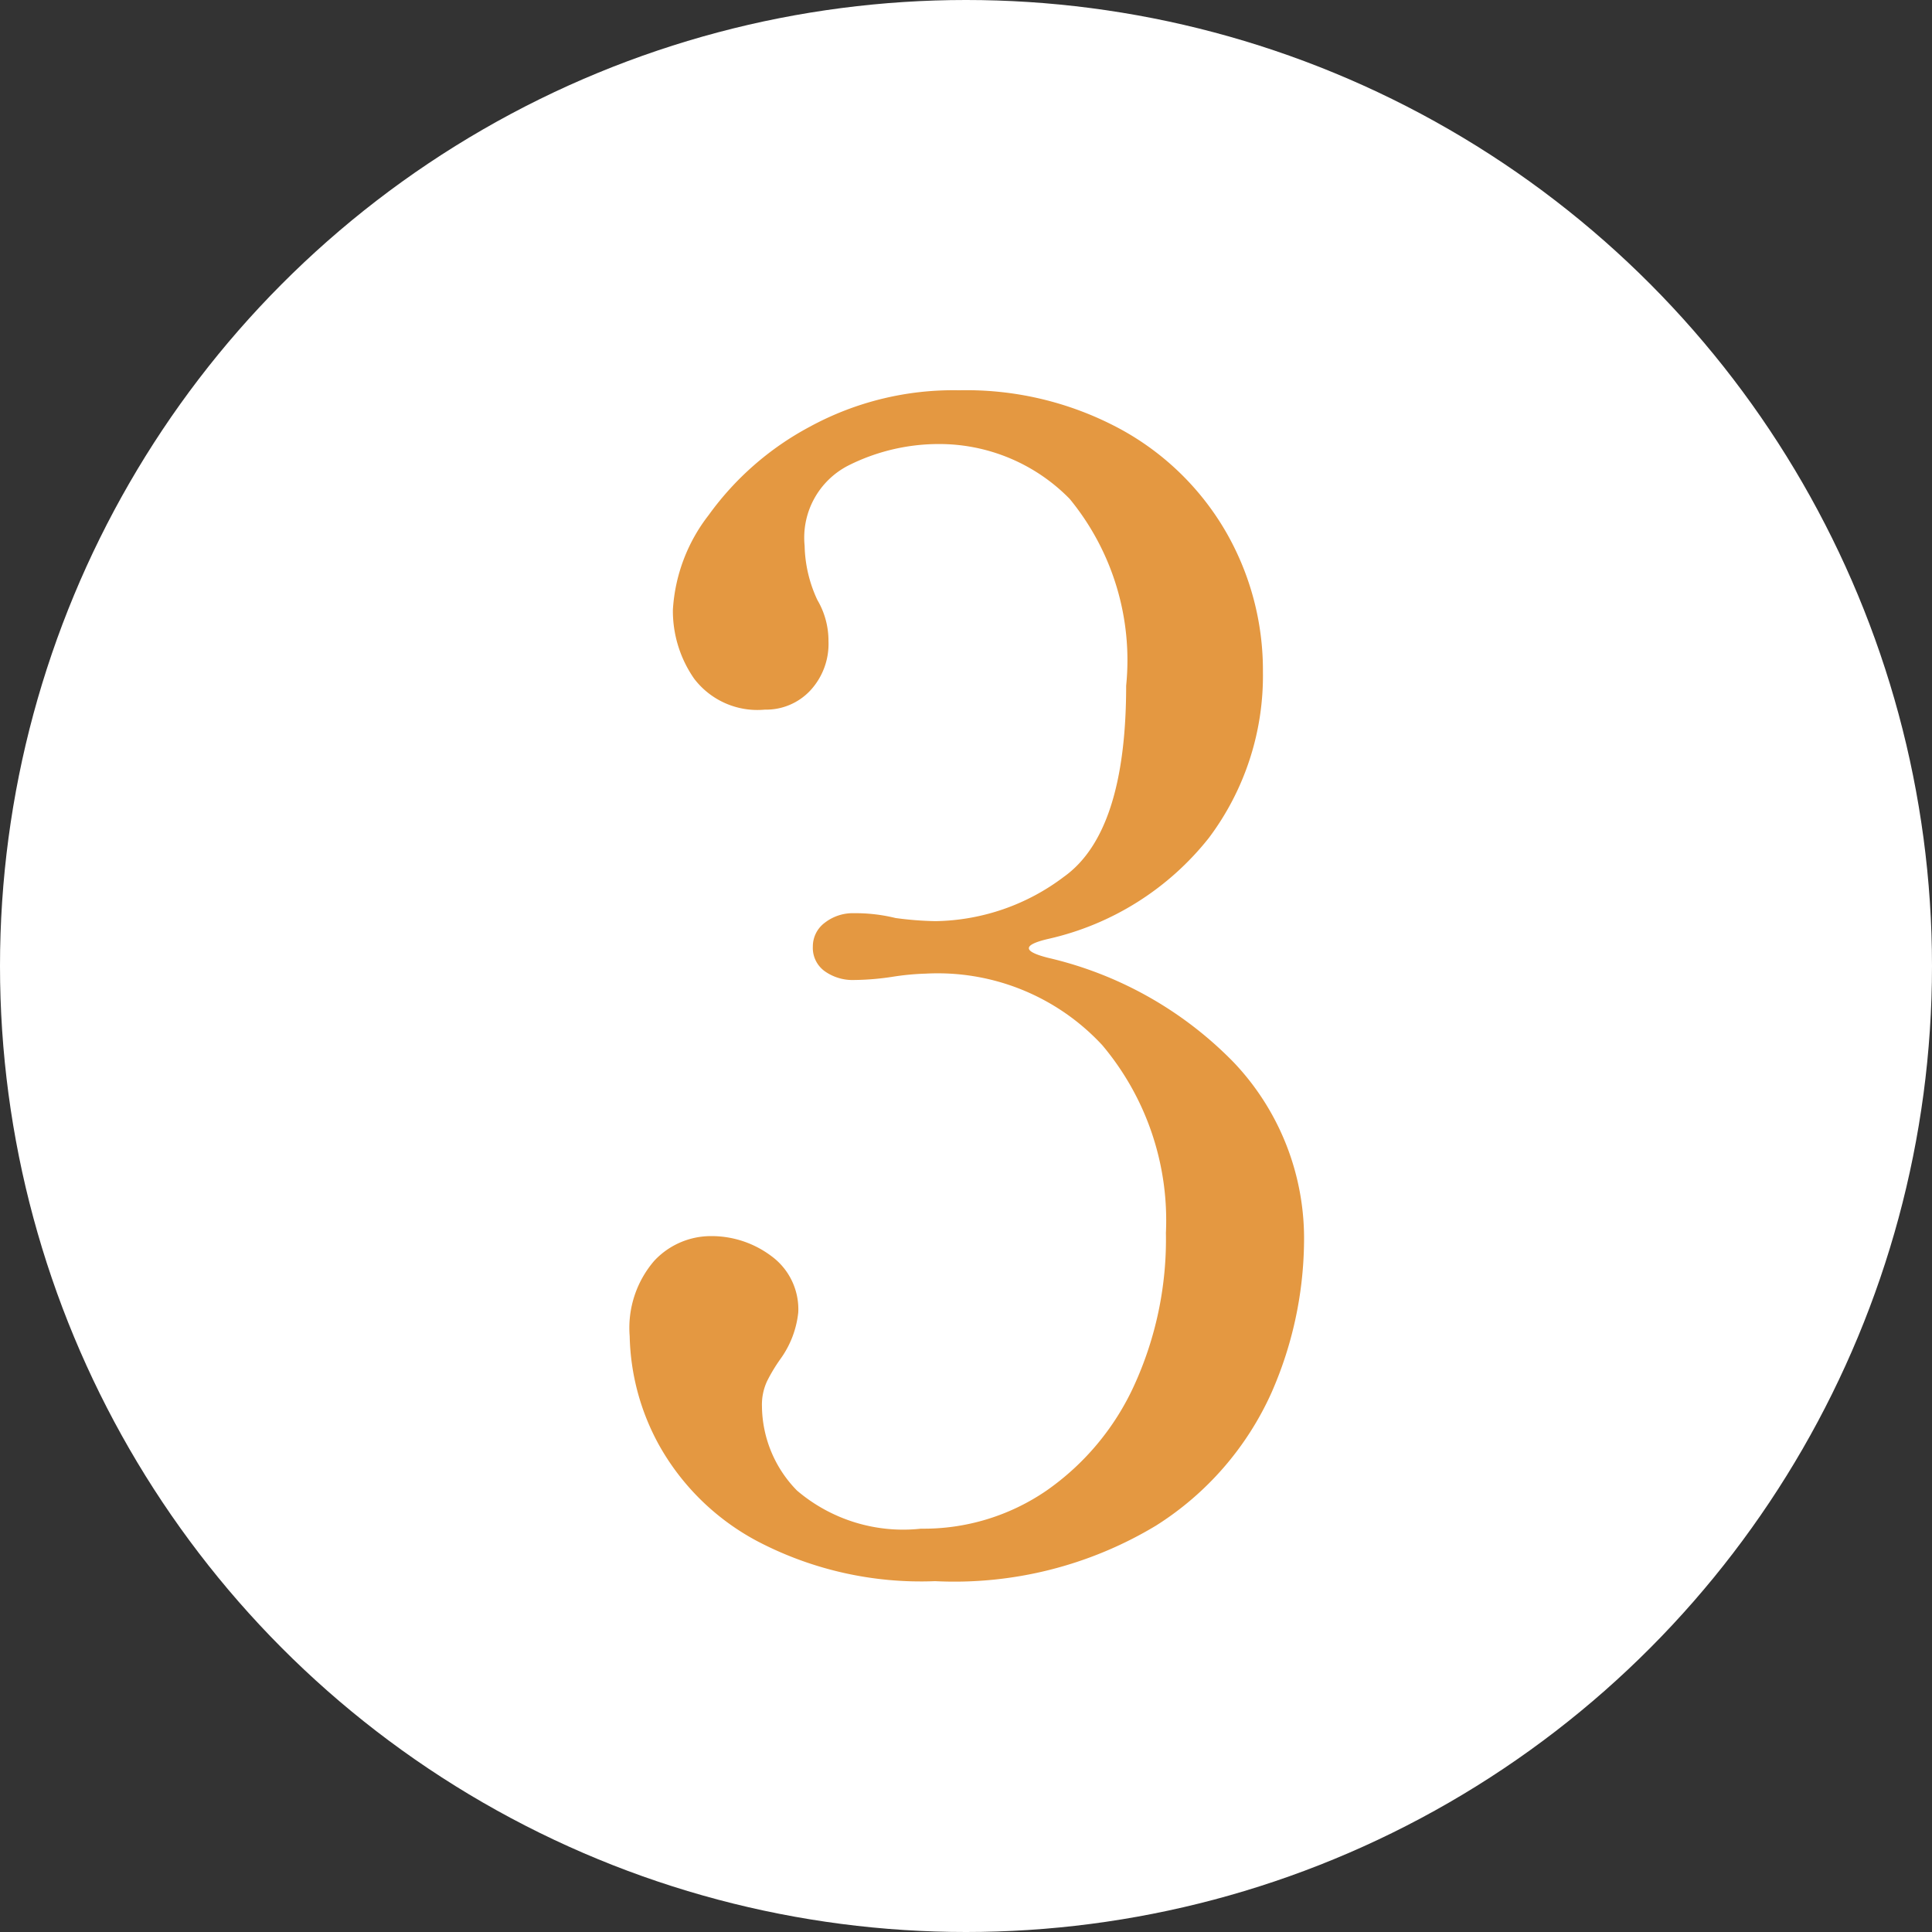
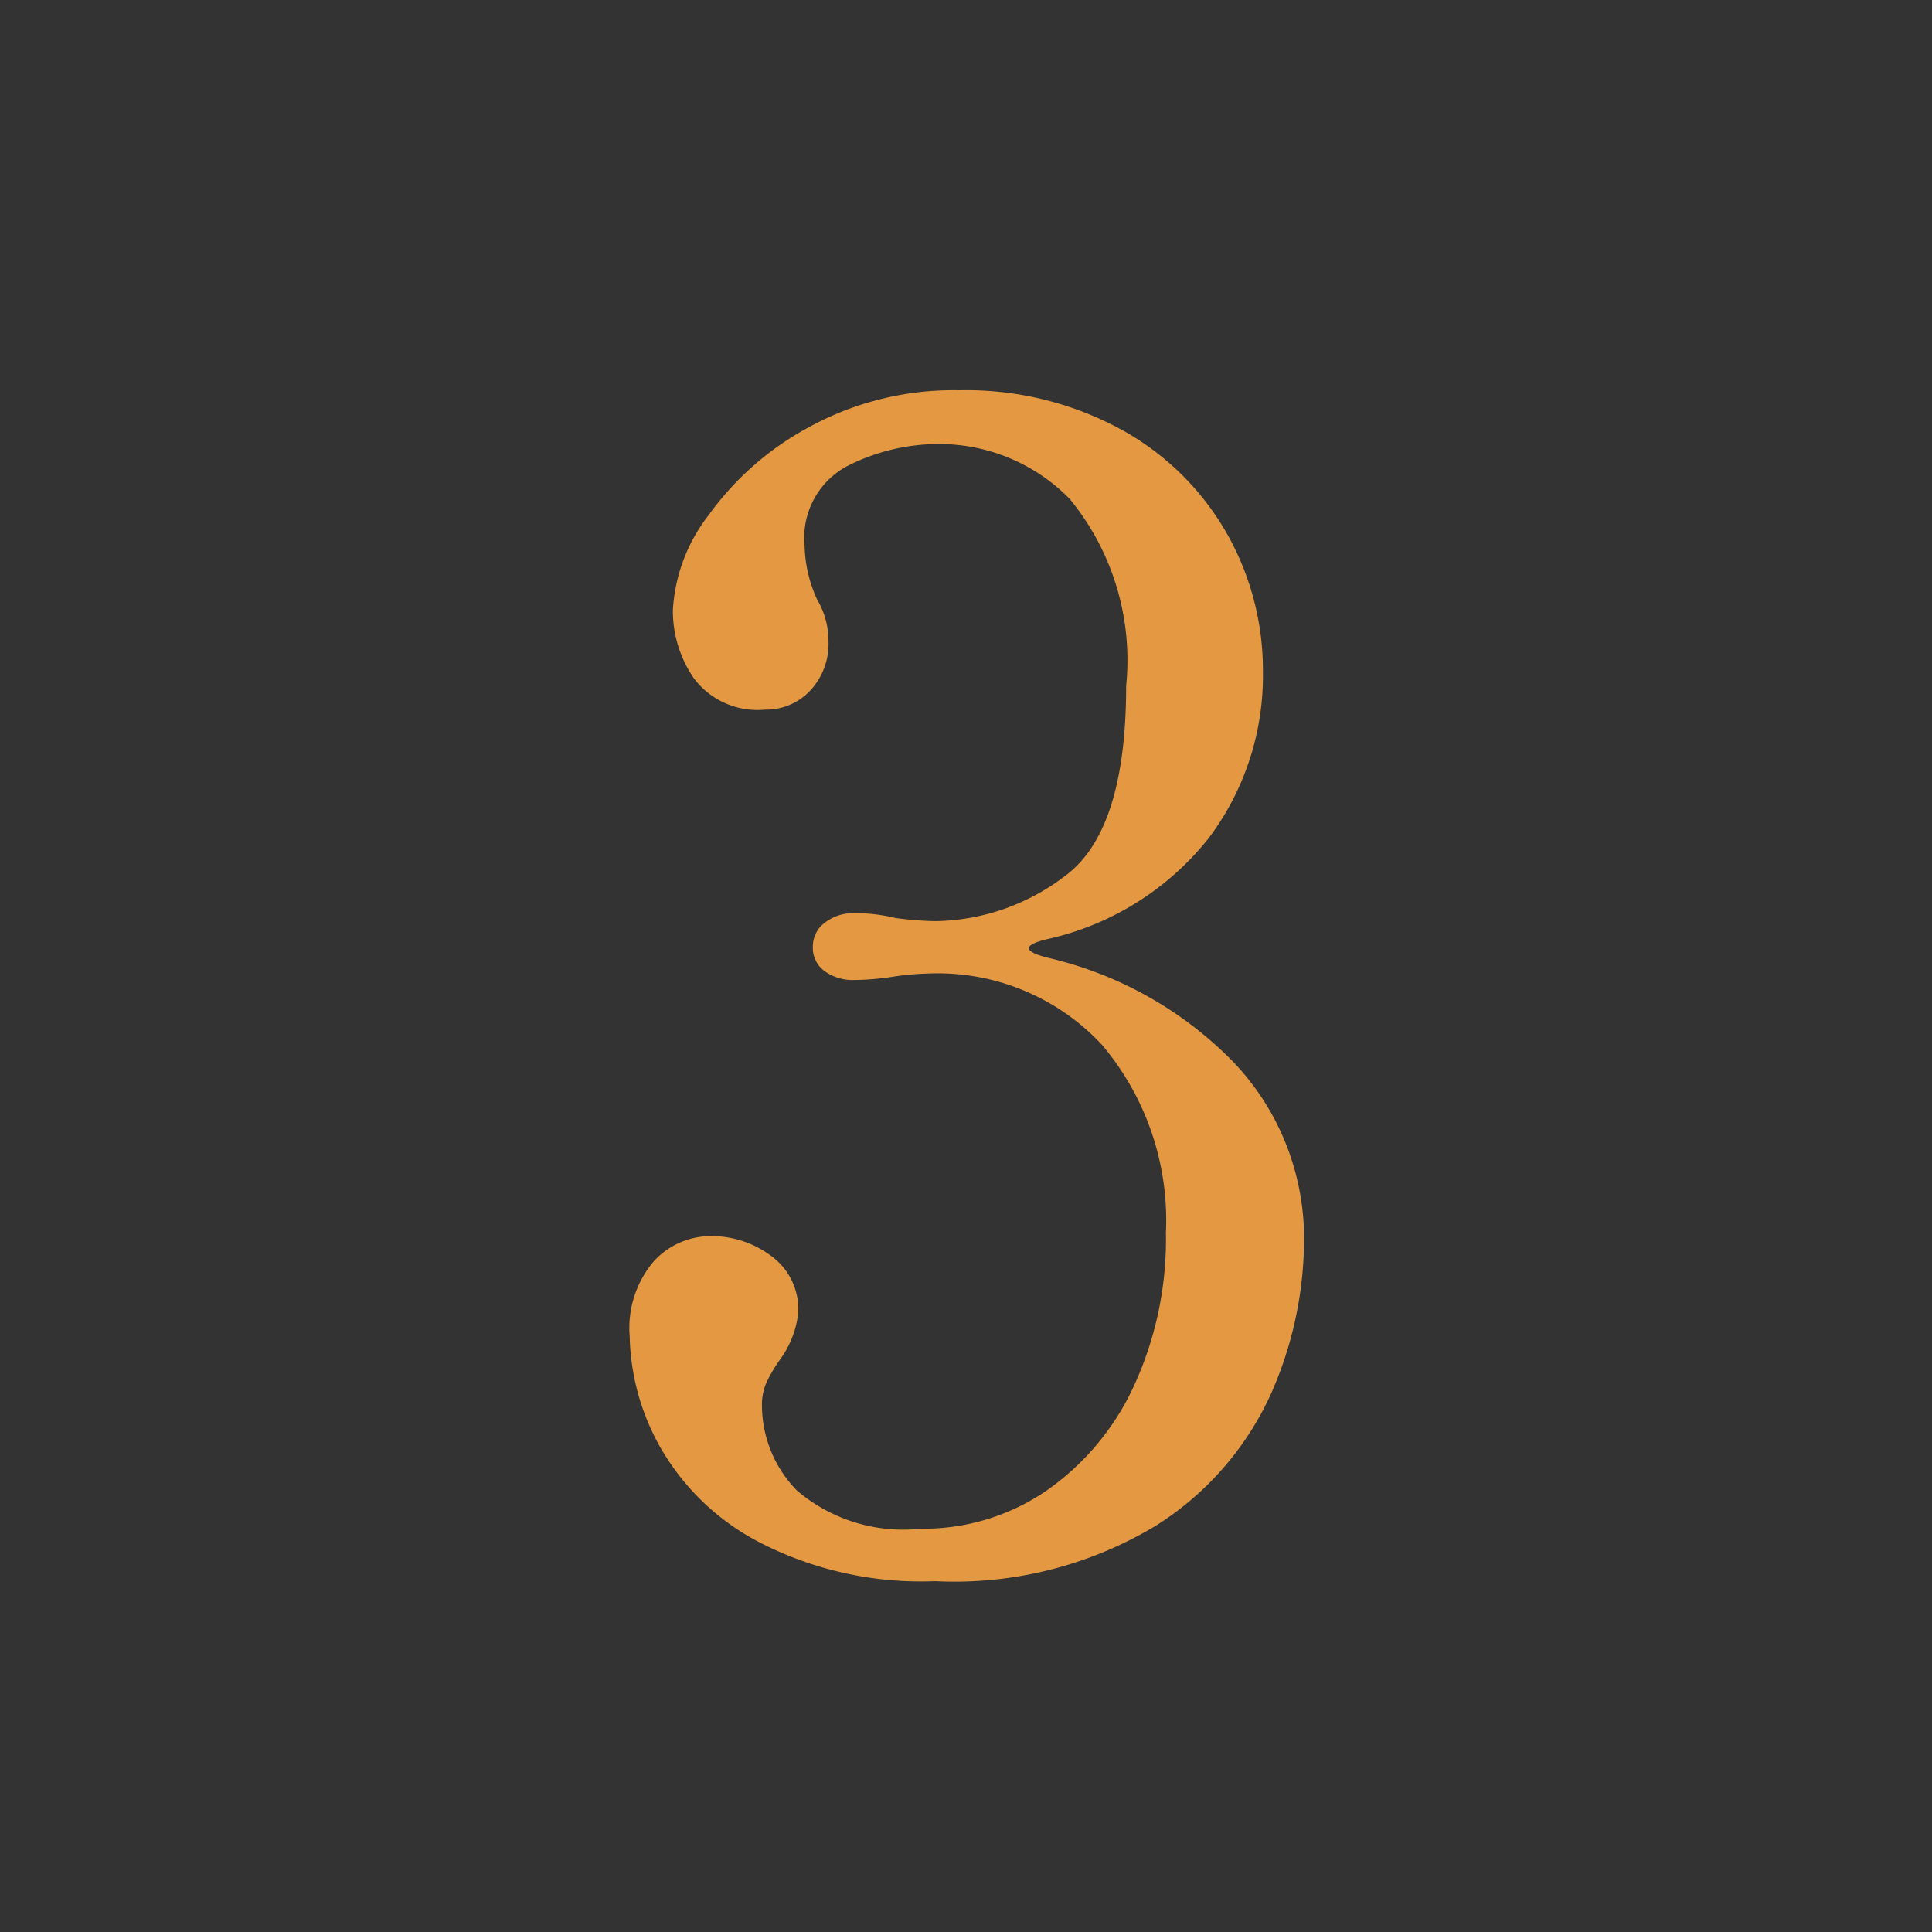
<svg xmlns="http://www.w3.org/2000/svg" width="36.444" height="36.444" viewBox="0 0 36.444 36.444">
  <rect x="0" y="0" width="36.444" height="36.444" fill="#333333" stroke="none" />
  <g id="sec02-numicon03" transform="translate(161.295 -3414.44)">
-     <circle id="楕円形_21" data-name="楕円形 21" cx="18.222" cy="18.222" r="18.222" transform="translate(-161.295 3414.44)" fill="#fff" />
    <g id="グループ_1553" data-name="グループ 1553">
      <path id="パス_3405" data-name="パス 3405" d="M-141.887,3432.326c0,.06.12.12.36.181a7.137,7.137,0,0,1,3.51,1.979,4.822,4.822,0,0,1,1.32,3.42,7.215,7.215,0,0,1-.614,2.806,5.751,5.751,0,0,1-2.176,2.505,7.367,7.367,0,0,1-4.17,1.049,6.65,6.65,0,0,1-3.345-.75,4.585,4.585,0,0,1-1.86-1.815,4.439,4.439,0,0,1-.555-2.055,1.939,1.939,0,0,1,.465-1.425,1.462,1.462,0,0,1,1.065-.464,1.878,1.878,0,0,1,1.14.375,1.242,1.242,0,0,1,.51,1.064,1.824,1.824,0,0,1-.33.87,3.206,3.206,0,0,0-.255.42,1.049,1.049,0,0,0-.1.481,2.3,2.3,0,0,0,.66,1.589,3.089,3.089,0,0,0,2.34.72,4.093,4.093,0,0,0,2.37-.72,4.895,4.895,0,0,0,1.65-1.98,6.621,6.621,0,0,0,.6-2.88,5.13,5.13,0,0,0-1.2-3.54,4.23,4.23,0,0,0-3.33-1.35,4.869,4.869,0,0,0-.63.06,5.052,5.052,0,0,1-.719.06.907.907,0,0,1-.556-.165.541.541,0,0,1-.225-.464.556.556,0,0,1,.225-.451.862.862,0,0,1,.556-.18,3.157,3.157,0,0,1,.779.091,6.386,6.386,0,0,0,.75.059,4.113,4.113,0,0,0,2.43-.84q1.17-.839,1.17-3.6a4.794,4.794,0,0,0-1.065-3.525,3.442,3.442,0,0,0-2.475-1.035,3.8,3.8,0,0,0-1.7.405,1.529,1.529,0,0,0-.825,1.515,2.526,2.526,0,0,0,.24,1.021,1.518,1.518,0,0,1,.21.779,1.291,1.291,0,0,1-.345.931,1.139,1.139,0,0,1-.855.359,1.5,1.5,0,0,1-1.335-.585,2.24,2.24,0,0,1-.4-1.3,3.218,3.218,0,0,1,.675-1.785,5.582,5.582,0,0,1,1.905-1.665,5.66,5.66,0,0,1,2.82-.689,6.111,6.111,0,0,1,3.045.734,5.136,5.136,0,0,1,1.995,1.95,5.23,5.23,0,0,1,.69,2.625,5.094,5.094,0,0,1-1.02,3.135,5.366,5.366,0,0,1-3.03,1.905Q-141.887,3432.236-141.887,3432.326Z" fill="#e49841" />
    </g>
  </g>
</svg>